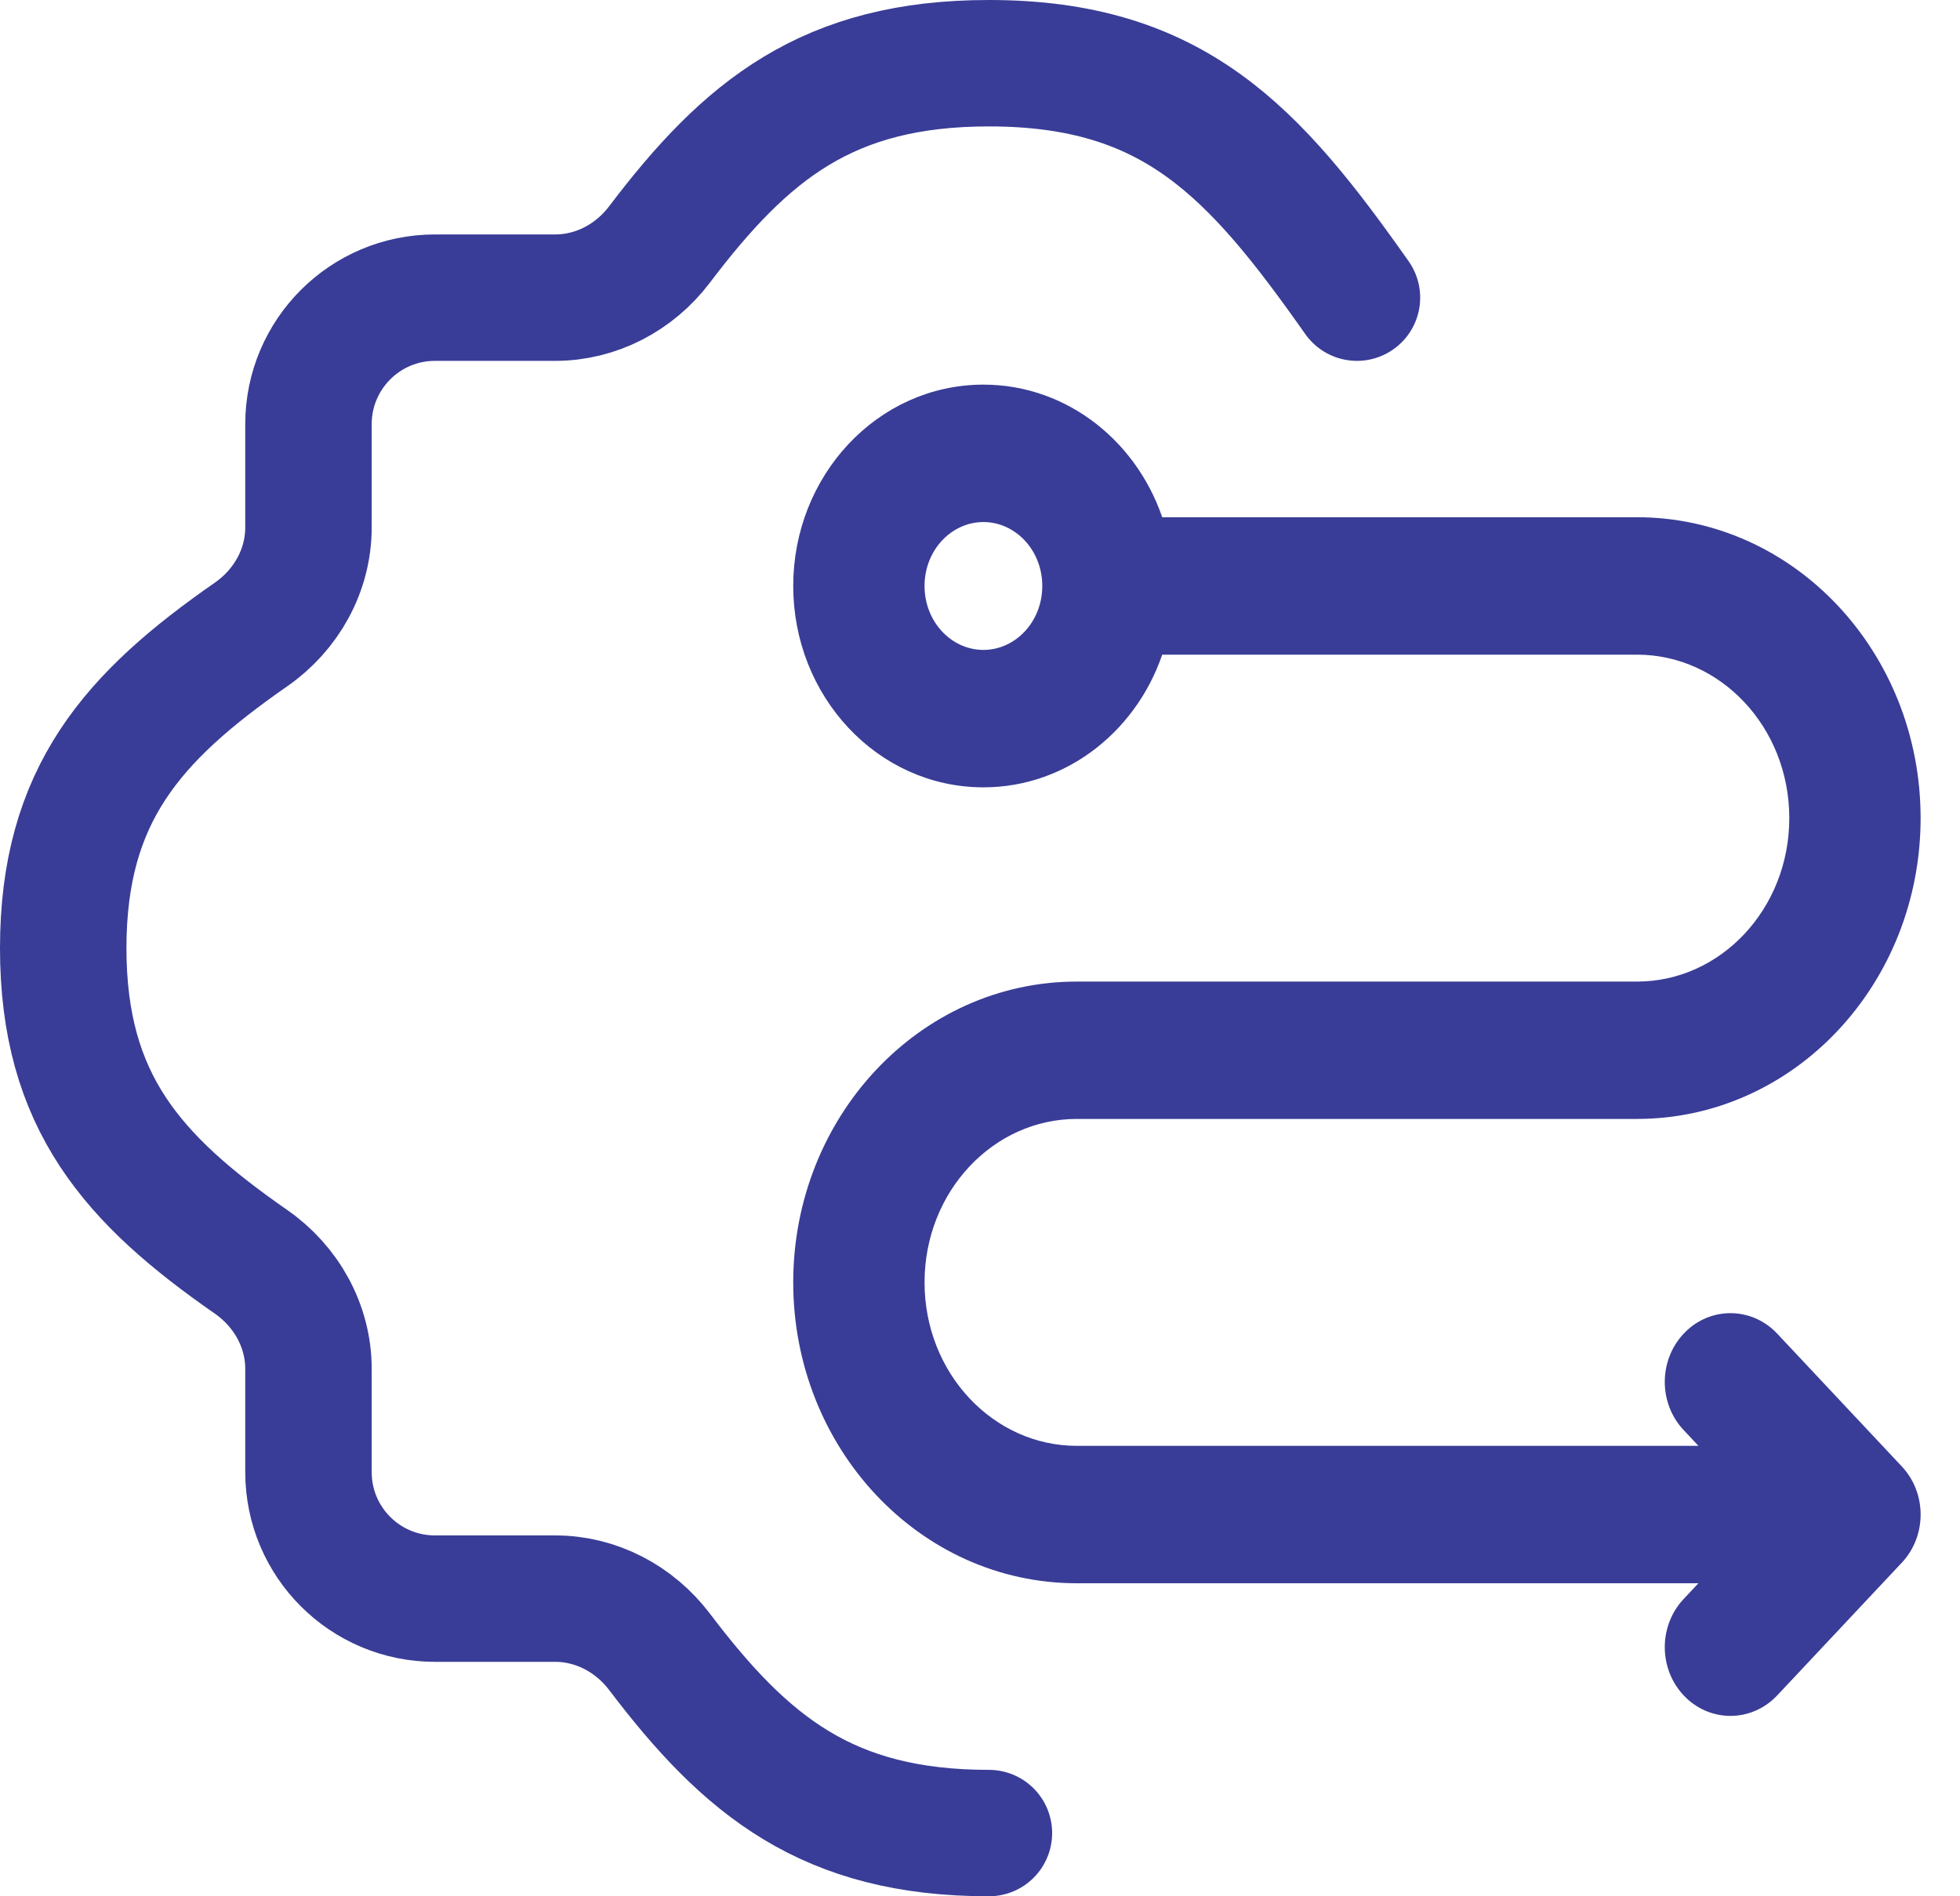
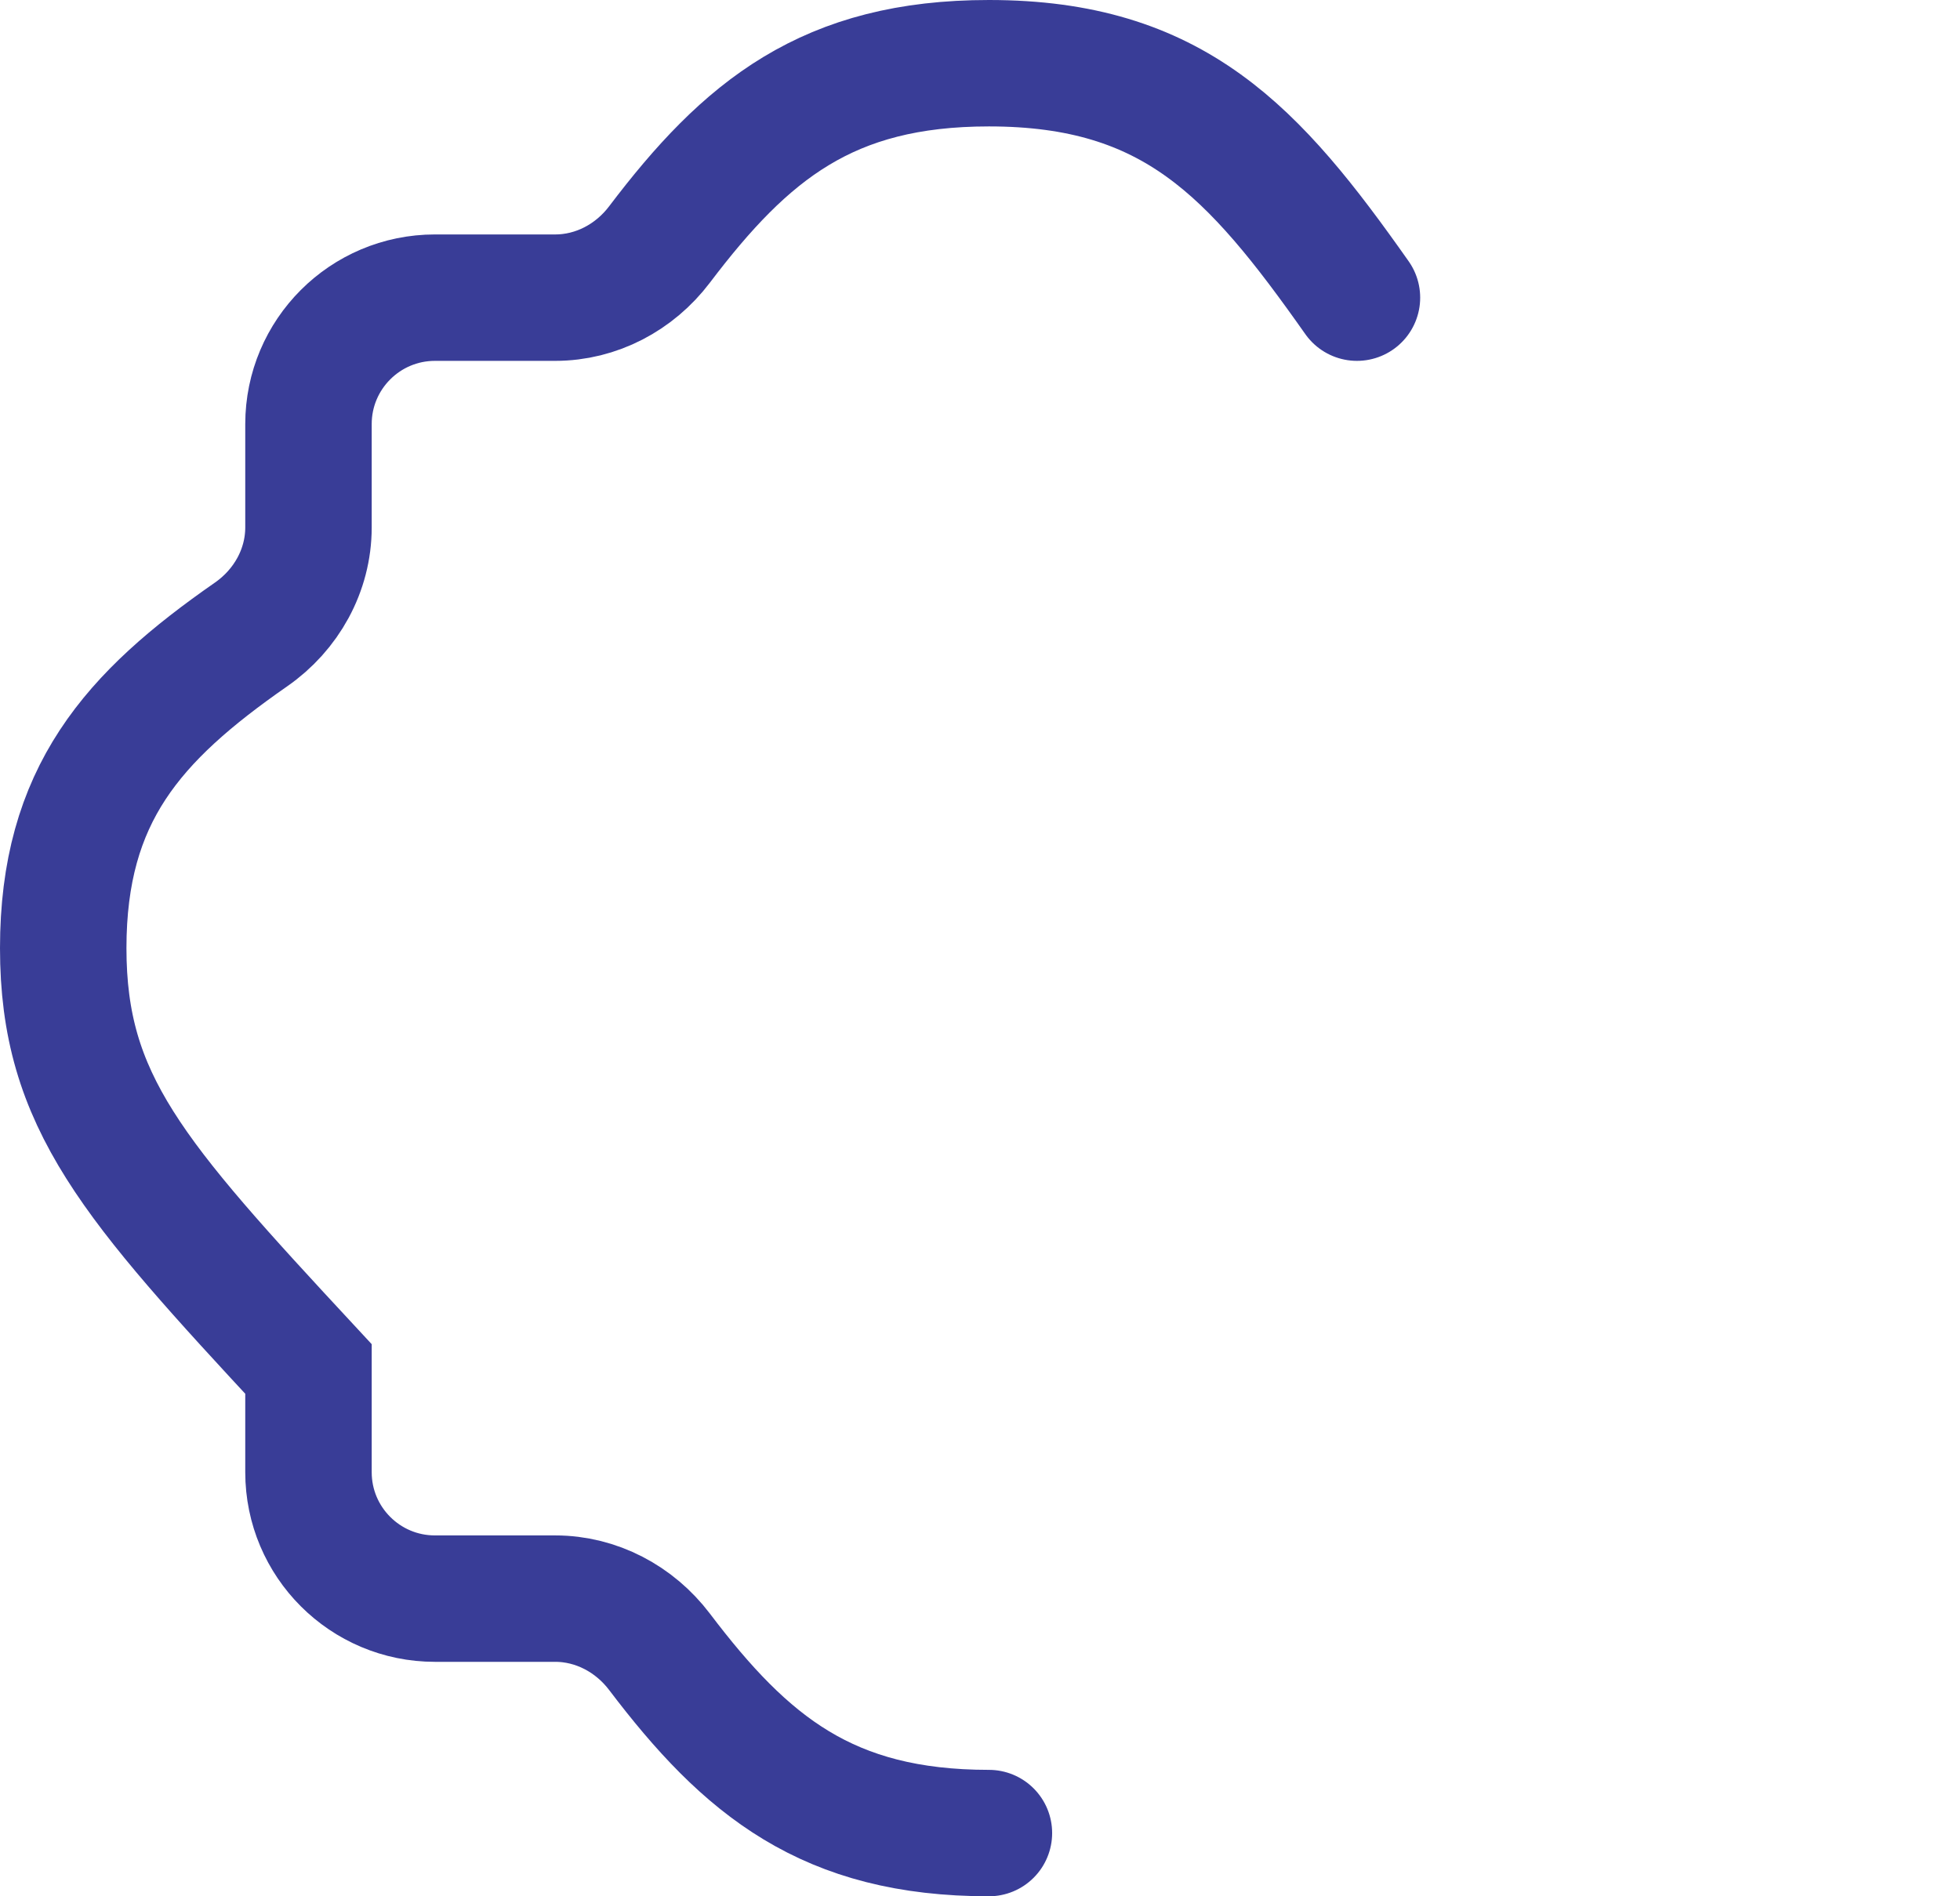
<svg xmlns="http://www.w3.org/2000/svg" width="31" height="30" viewBox="0 0 31 30" fill="none">
-   <path d="M26.738 22.521L27.209 23.024H17.031C15.627 23.024 14.473 21.808 14.473 20.288C14.473 18.768 15.627 17.552 17.031 17.552H25.892C28.295 17.552 30.227 15.48 30.227 12.943C30.227 10.406 28.295 8.333 25.892 8.333H18.273C17.903 7.121 16.83 6.235 15.554 6.235C13.967 6.235 12.696 7.603 12.696 9.27C12.696 10.938 13.967 12.306 15.554 12.306C16.83 12.306 17.903 11.42 18.273 10.207H25.892C27.296 10.207 28.45 11.423 28.45 12.943C28.45 14.463 27.296 15.679 25.892 15.679H17.031C14.628 15.679 12.696 17.752 12.696 20.288C12.696 22.825 14.628 24.898 17.031 24.898H27.209L26.738 25.4C26.395 25.765 26.395 26.353 26.738 26.718C27.085 27.089 27.653 27.089 28.001 26.718L29.97 24.62C30.313 24.255 30.313 23.667 29.97 23.302L28.001 21.203C27.653 20.832 27.085 20.832 26.738 21.203C26.395 21.568 26.395 22.156 26.738 22.521ZM14.473 9.27C14.473 8.62 14.966 8.109 15.554 8.109C16.142 8.109 16.635 8.62 16.635 9.27C16.635 9.921 16.142 10.432 15.554 10.432C14.966 10.432 14.473 9.921 14.473 9.27Z" fill="#393D97" stroke="#393D97" stroke-width="0.3" />
-   <path d="M15.641 29C13.092 29 11.801 27.941 10.43 26.131C10.037 25.613 9.432 25.291 8.782 25.291H6.879C5.775 25.291 4.879 24.396 4.879 23.291V21.658C4.879 20.977 4.528 20.35 3.97 19.962C2.096 18.659 1 17.426 1 15C1 12.575 2.096 11.342 3.97 10.038C4.529 9.65 4.879 9.023 4.879 8.343V6.709C4.879 5.605 5.775 4.709 6.879 4.709H8.782C9.432 4.709 10.037 4.388 10.43 3.869C11.801 2.059 13.091 1 15.641 1C18.564 1 19.83 2.391 21.462 4.709" stroke="#393D97" stroke-width="2" stroke-linecap="round" />
+   <path d="M15.641 29C13.092 29 11.801 27.941 10.43 26.131C10.037 25.613 9.432 25.291 8.782 25.291H6.879C5.775 25.291 4.879 24.396 4.879 23.291V21.658C2.096 18.659 1 17.426 1 15C1 12.575 2.096 11.342 3.97 10.038C4.529 9.65 4.879 9.023 4.879 8.343V6.709C4.879 5.605 5.775 4.709 6.879 4.709H8.782C9.432 4.709 10.037 4.388 10.43 3.869C11.801 2.059 13.091 1 15.641 1C18.564 1 19.83 2.391 21.462 4.709" stroke="#393D97" stroke-width="2" stroke-linecap="round" />
</svg>